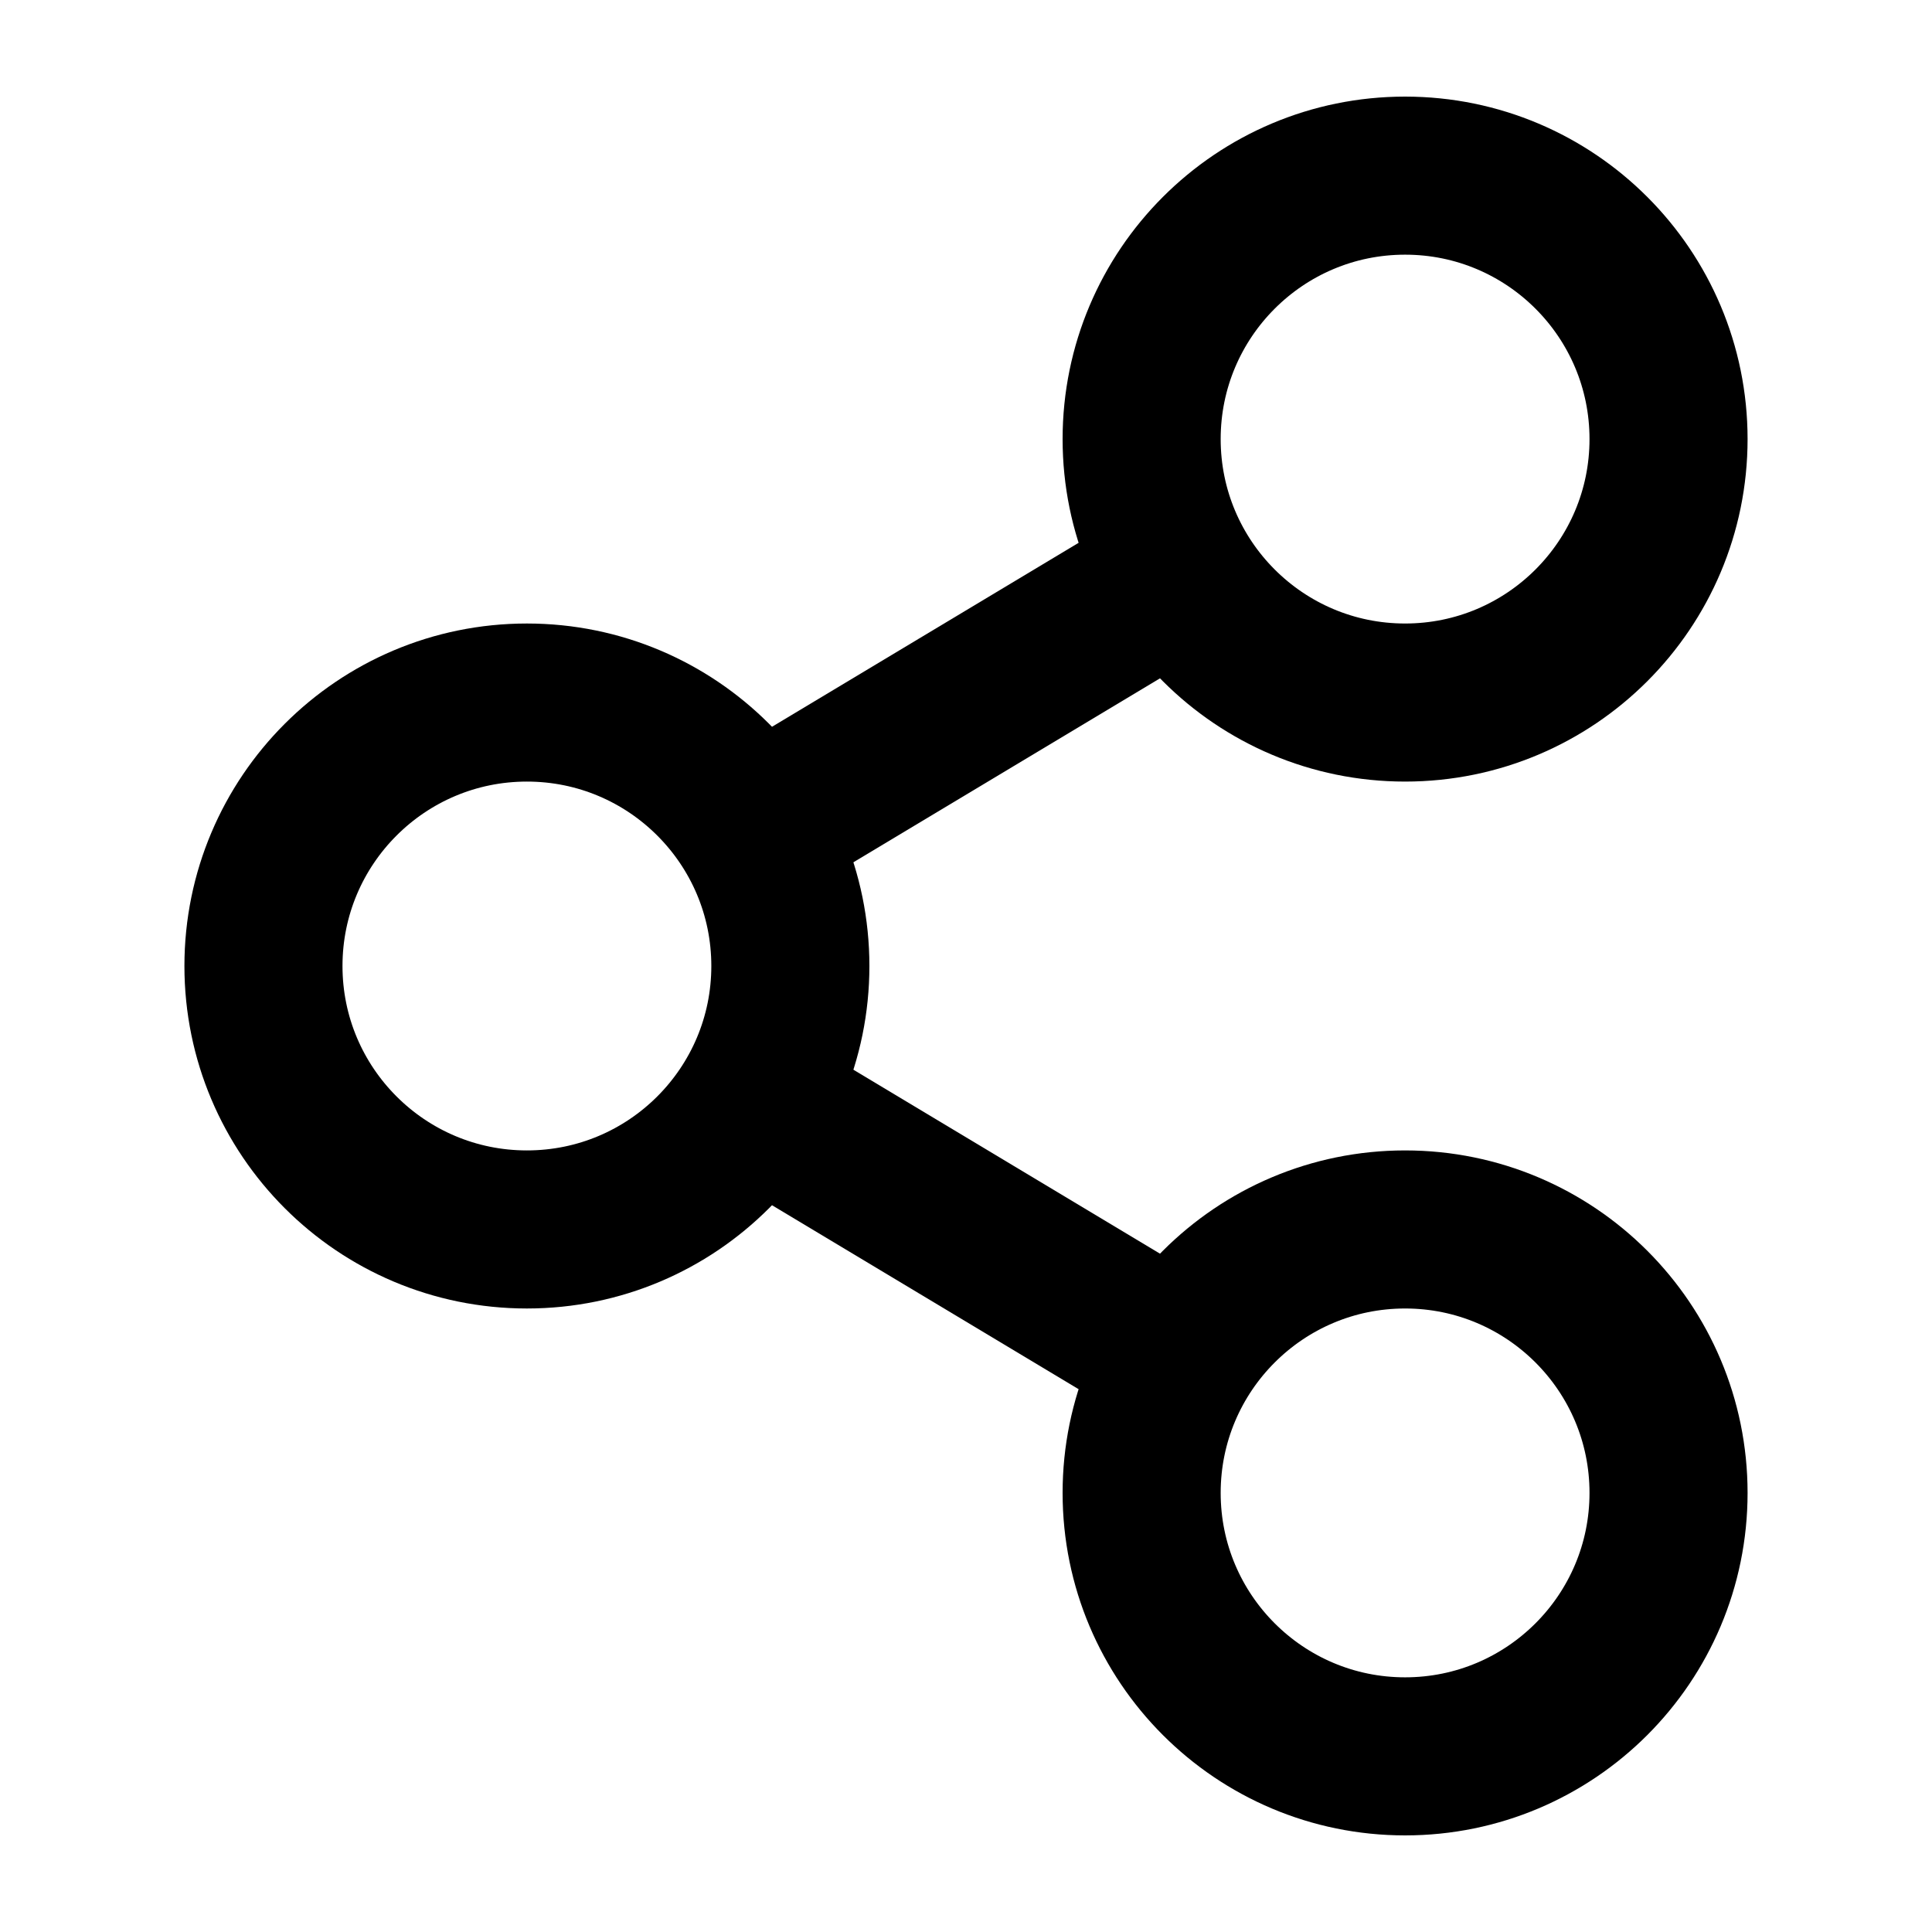
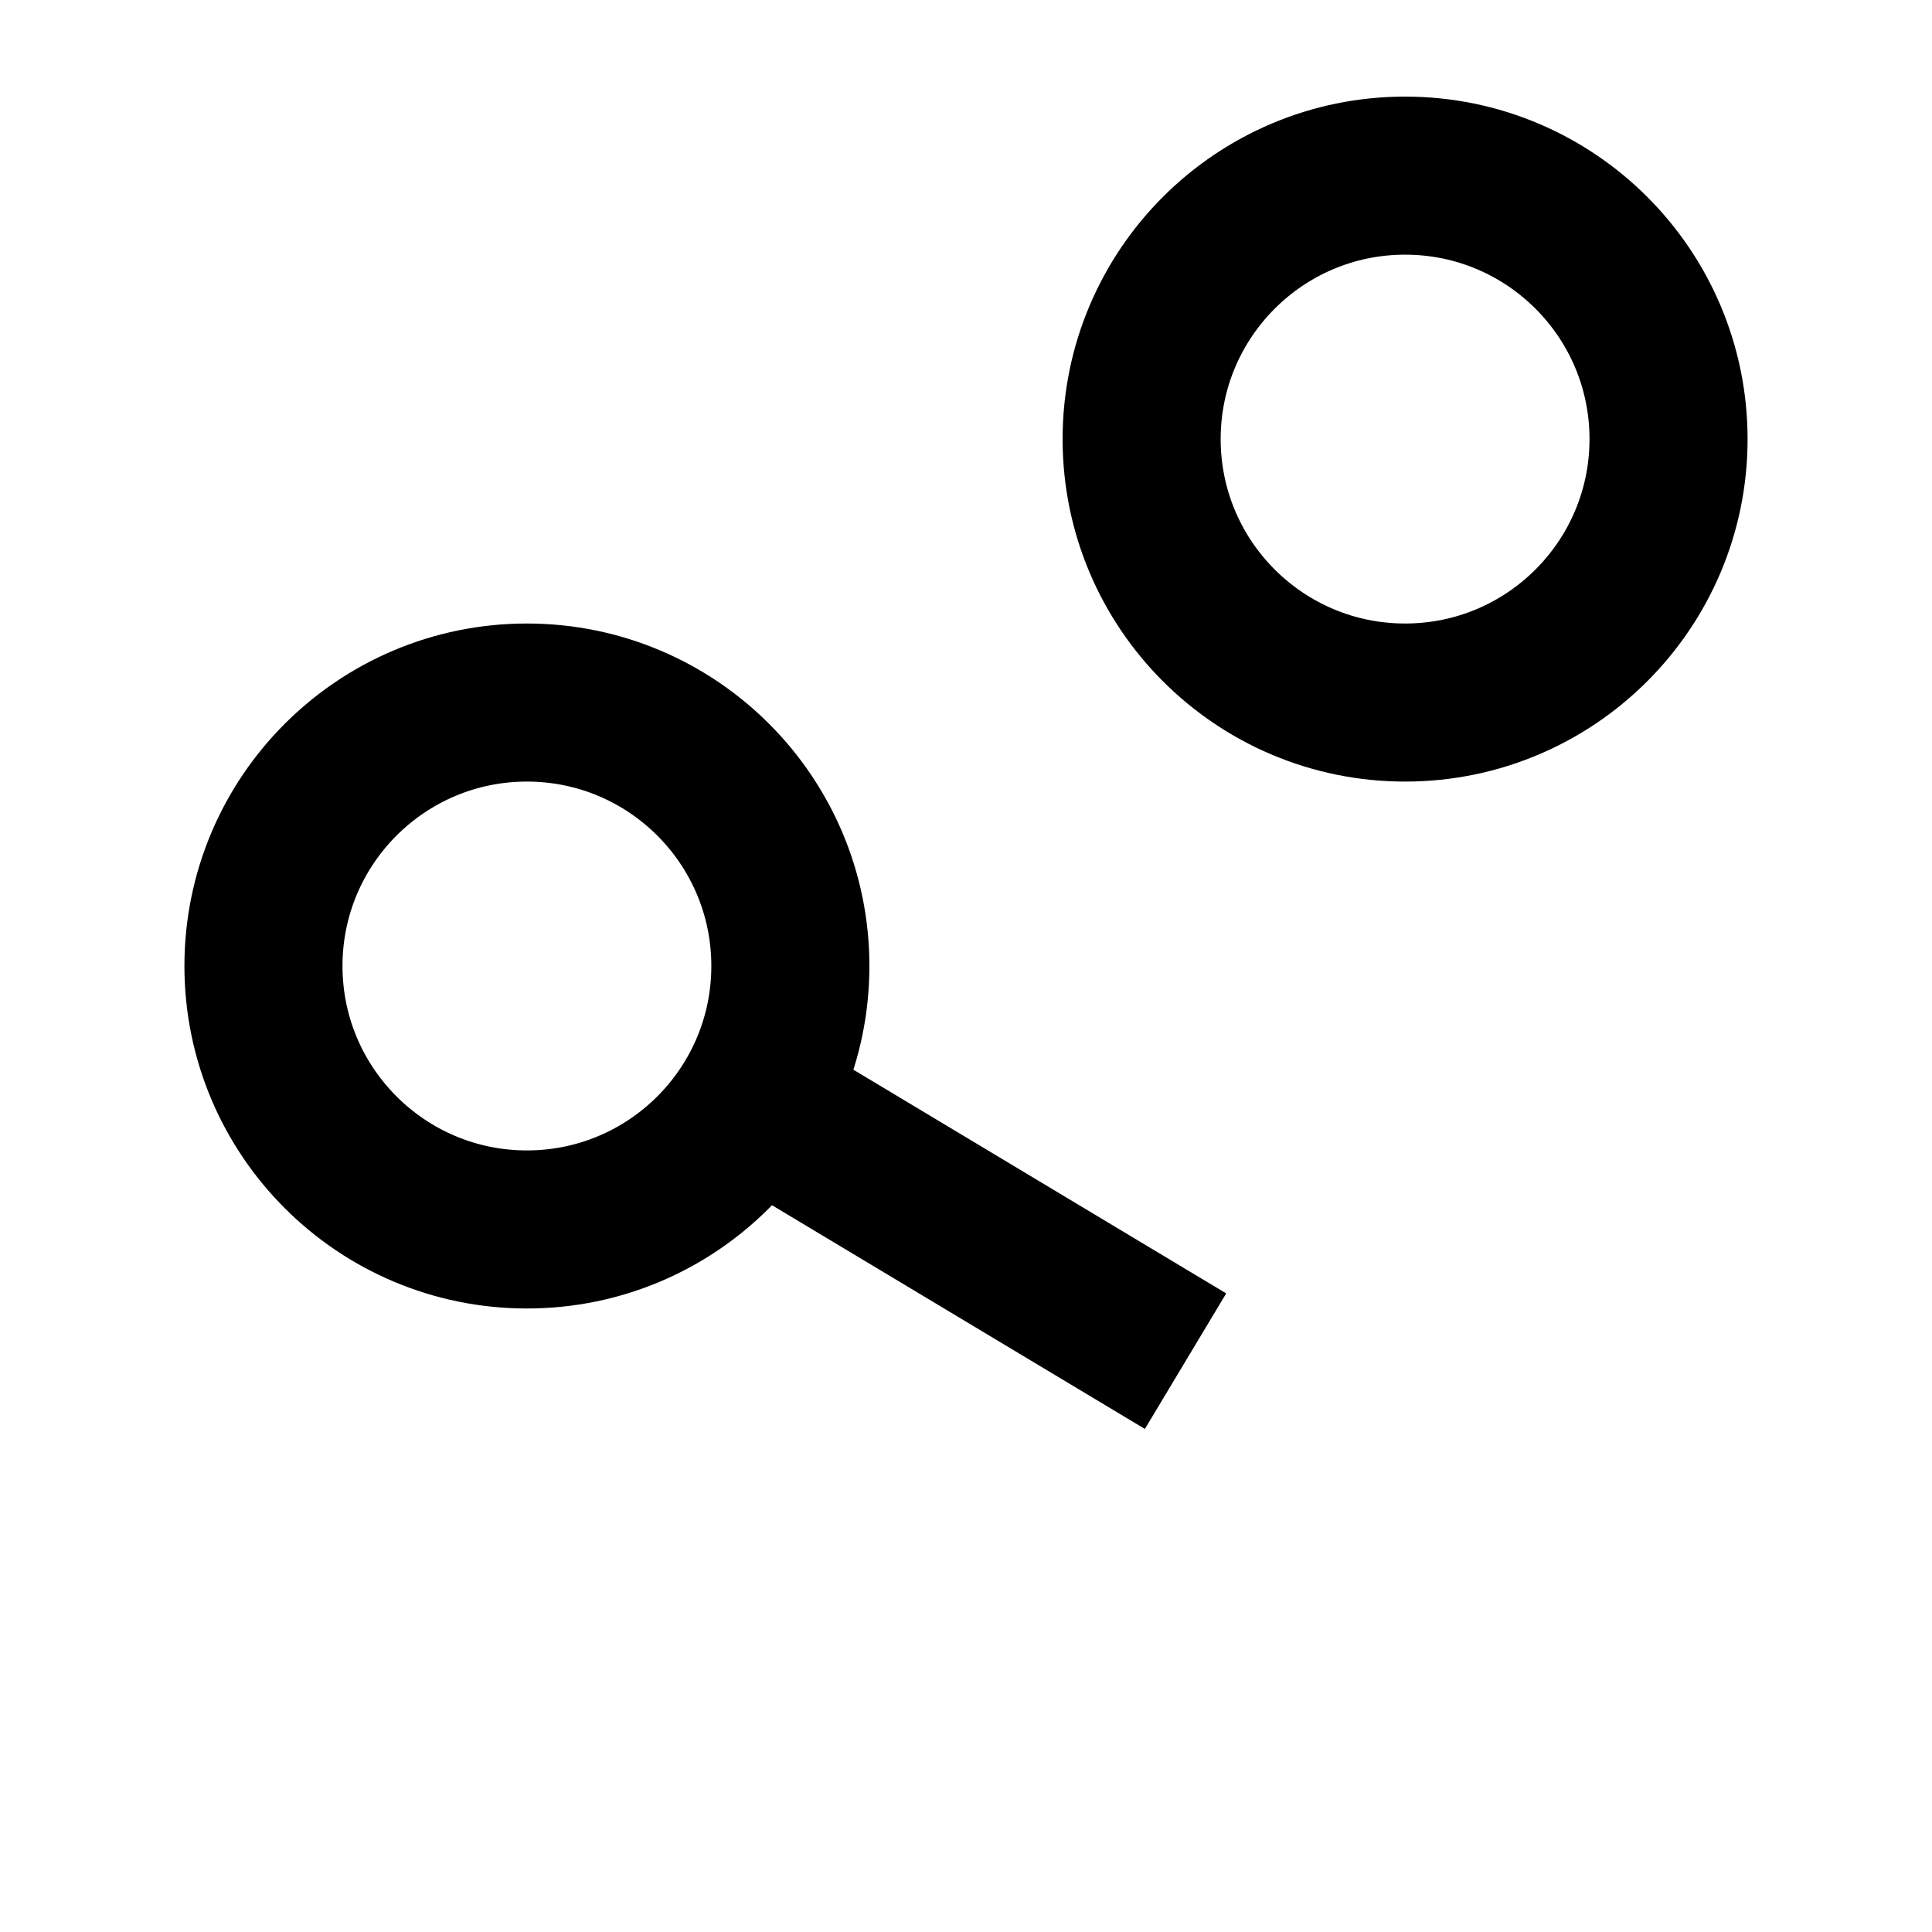
<svg xmlns="http://www.w3.org/2000/svg" width="800px" height="800px" viewBox="1 1 22 22" version="1.1" fill="#000000">
  <g id="SVGRepo_bgCarrier" stroke-width="0" />
  <g id="SVGRepo_tracerCarrier" stroke-linecap="round" stroke-linejoin="round" />
  <g id="SVGRepo_iconCarrier">
    <title>Share</title>
    <g id="Page-1" stroke="none" stroke-width="1.8" fill="none" fill-rule="evenodd">
      <g id="Share">
        <rect id="Rectangle" fill-rule="nonzero" x="0" y="0" width="24" height="24"> </rect>
        <circle id="Oval" stroke="#000000" stroke-width="1.8" stroke-linecap="round" cx="7" cy="12" r="3"> </circle>
        <circle id="Oval" stroke="#000000" stroke-width="1.8" stroke-linecap="round" cx="17" cy="6" r="3"> </circle>
-         <circle id="Oval" stroke="#000000" stroke-width="1.8" stroke-linecap="round" cx="17" cy="18" r="3"> </circle>
-         <line x1="9.5" y1="10.5" x2="14.5" y2="7.5" id="Path" stroke="#000000" stroke-width="1.8"> </line>
        <line x1="14.5" y1="16.5" x2="9.5" y2="13.5" id="Path" stroke="#000000" stroke-width="1.8"> </line>
      </g>
    </g>
  </g>
</svg>